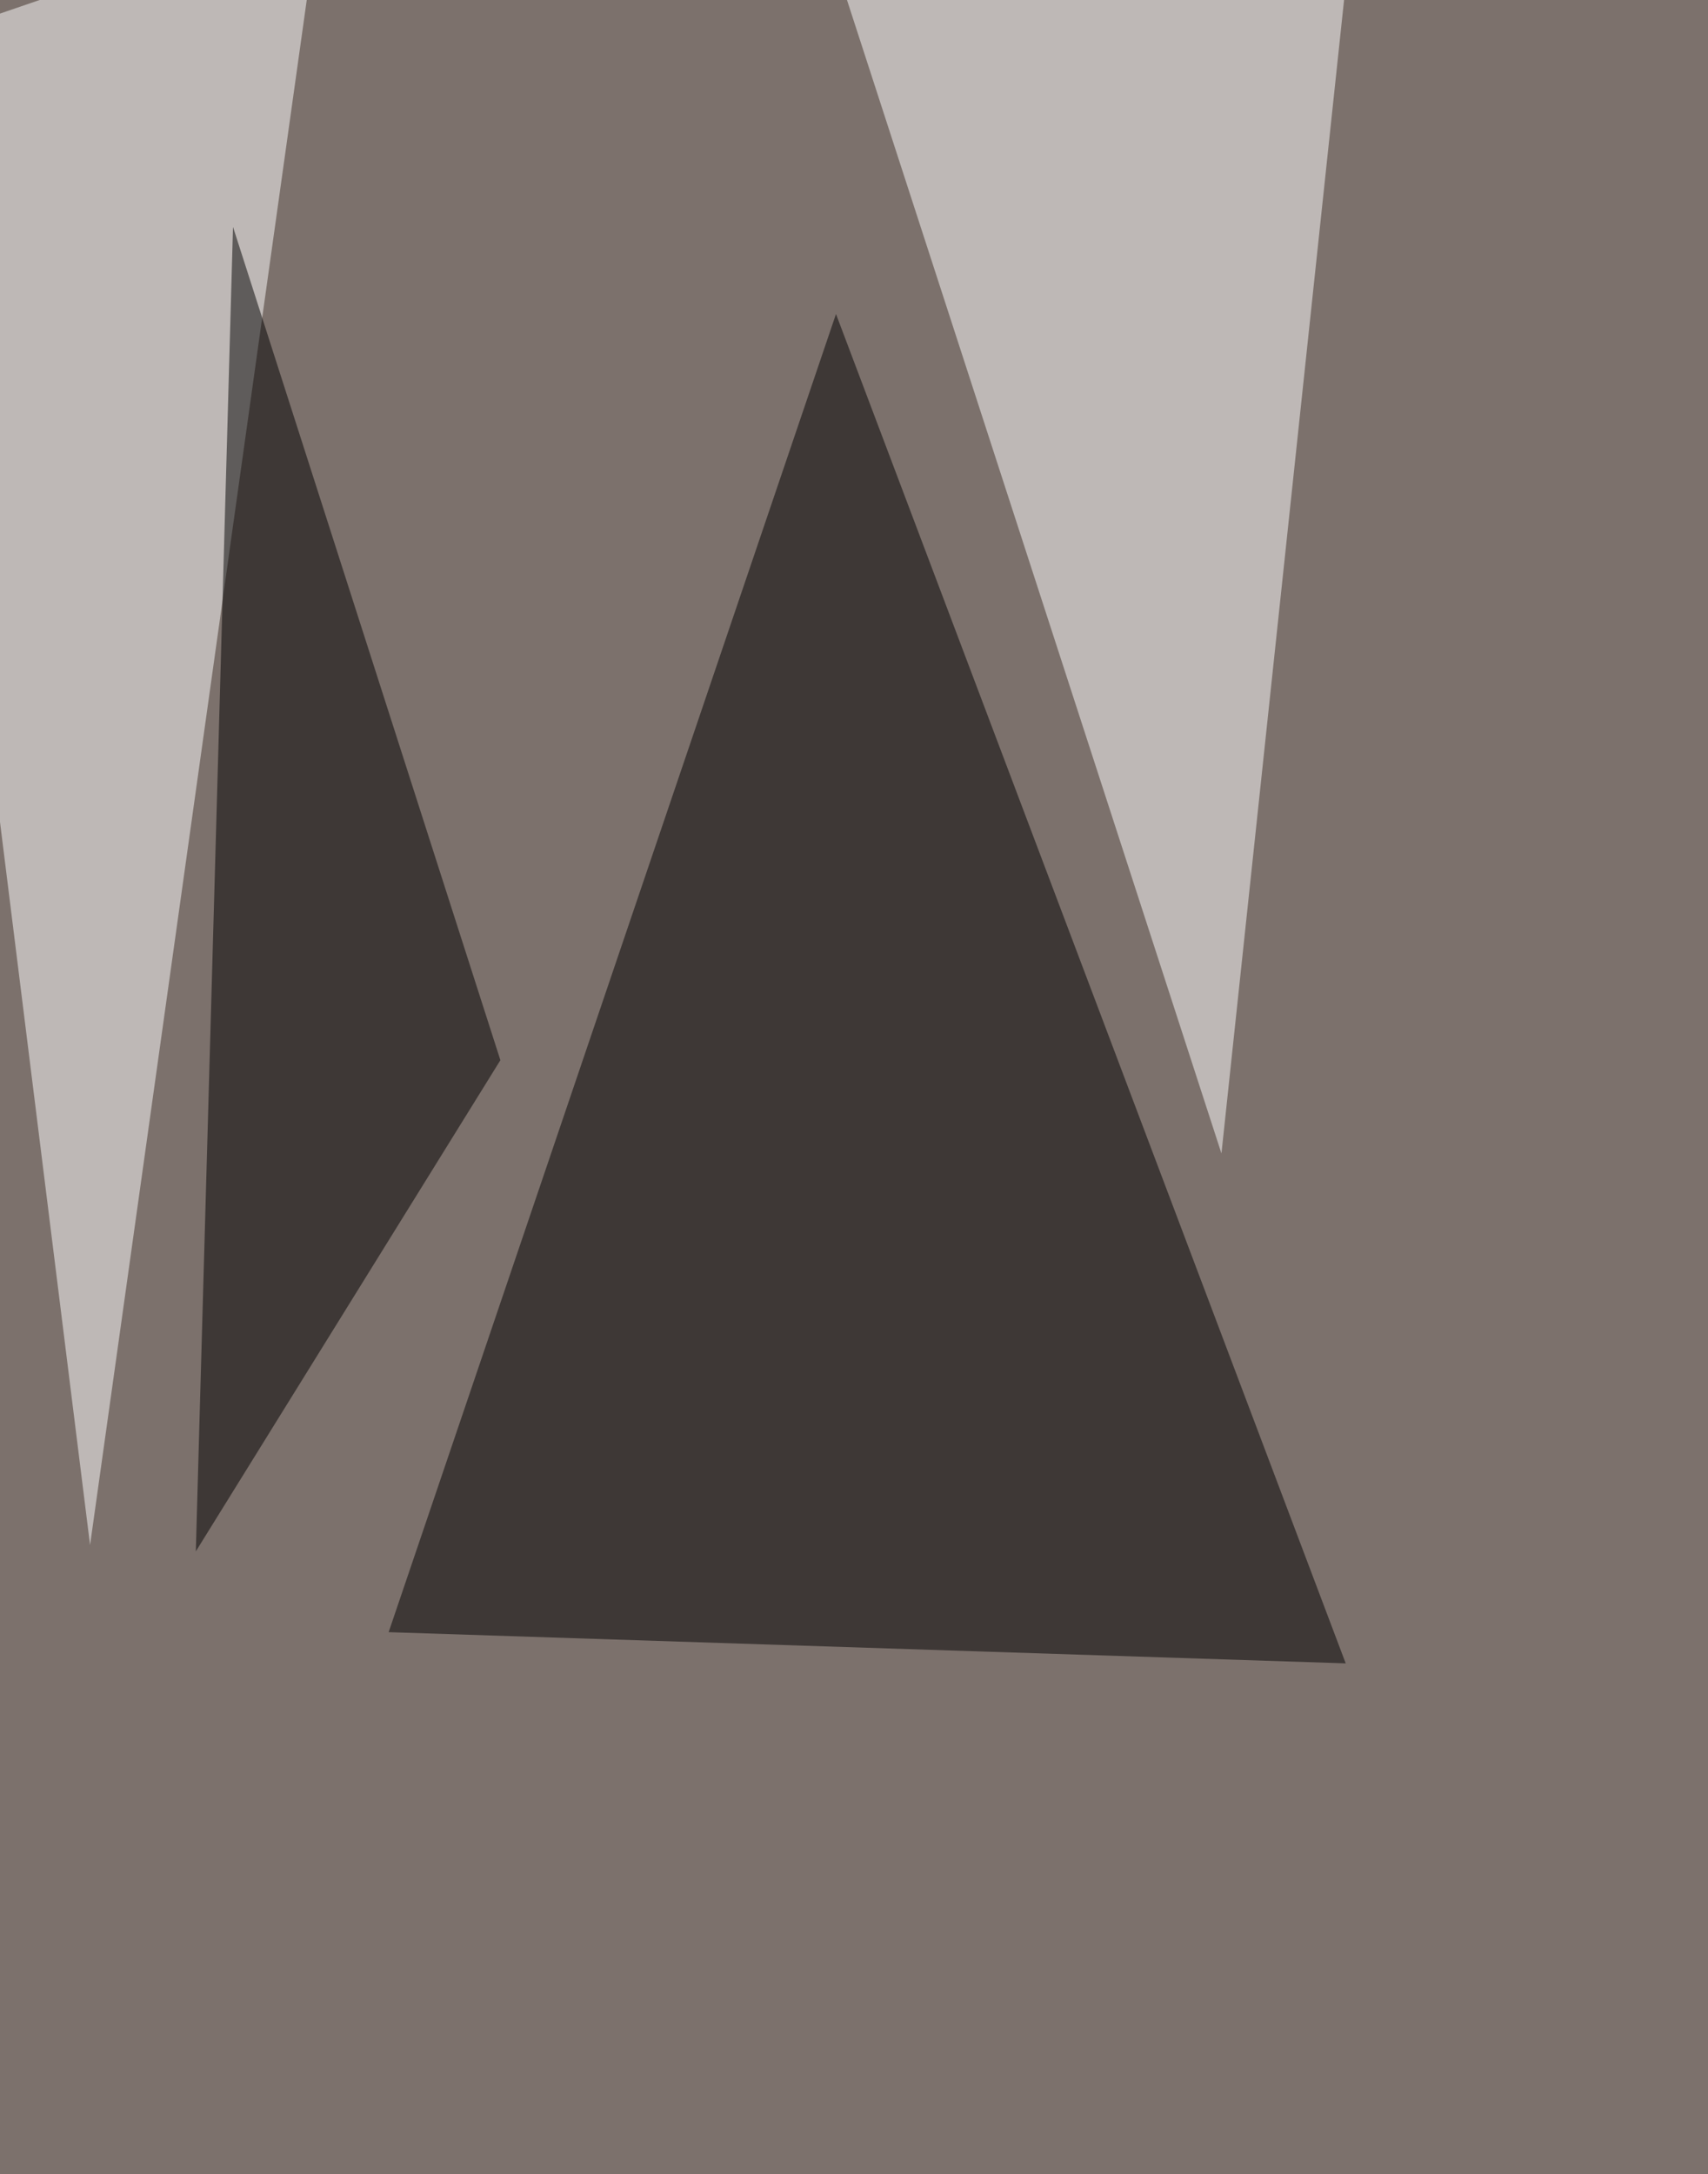
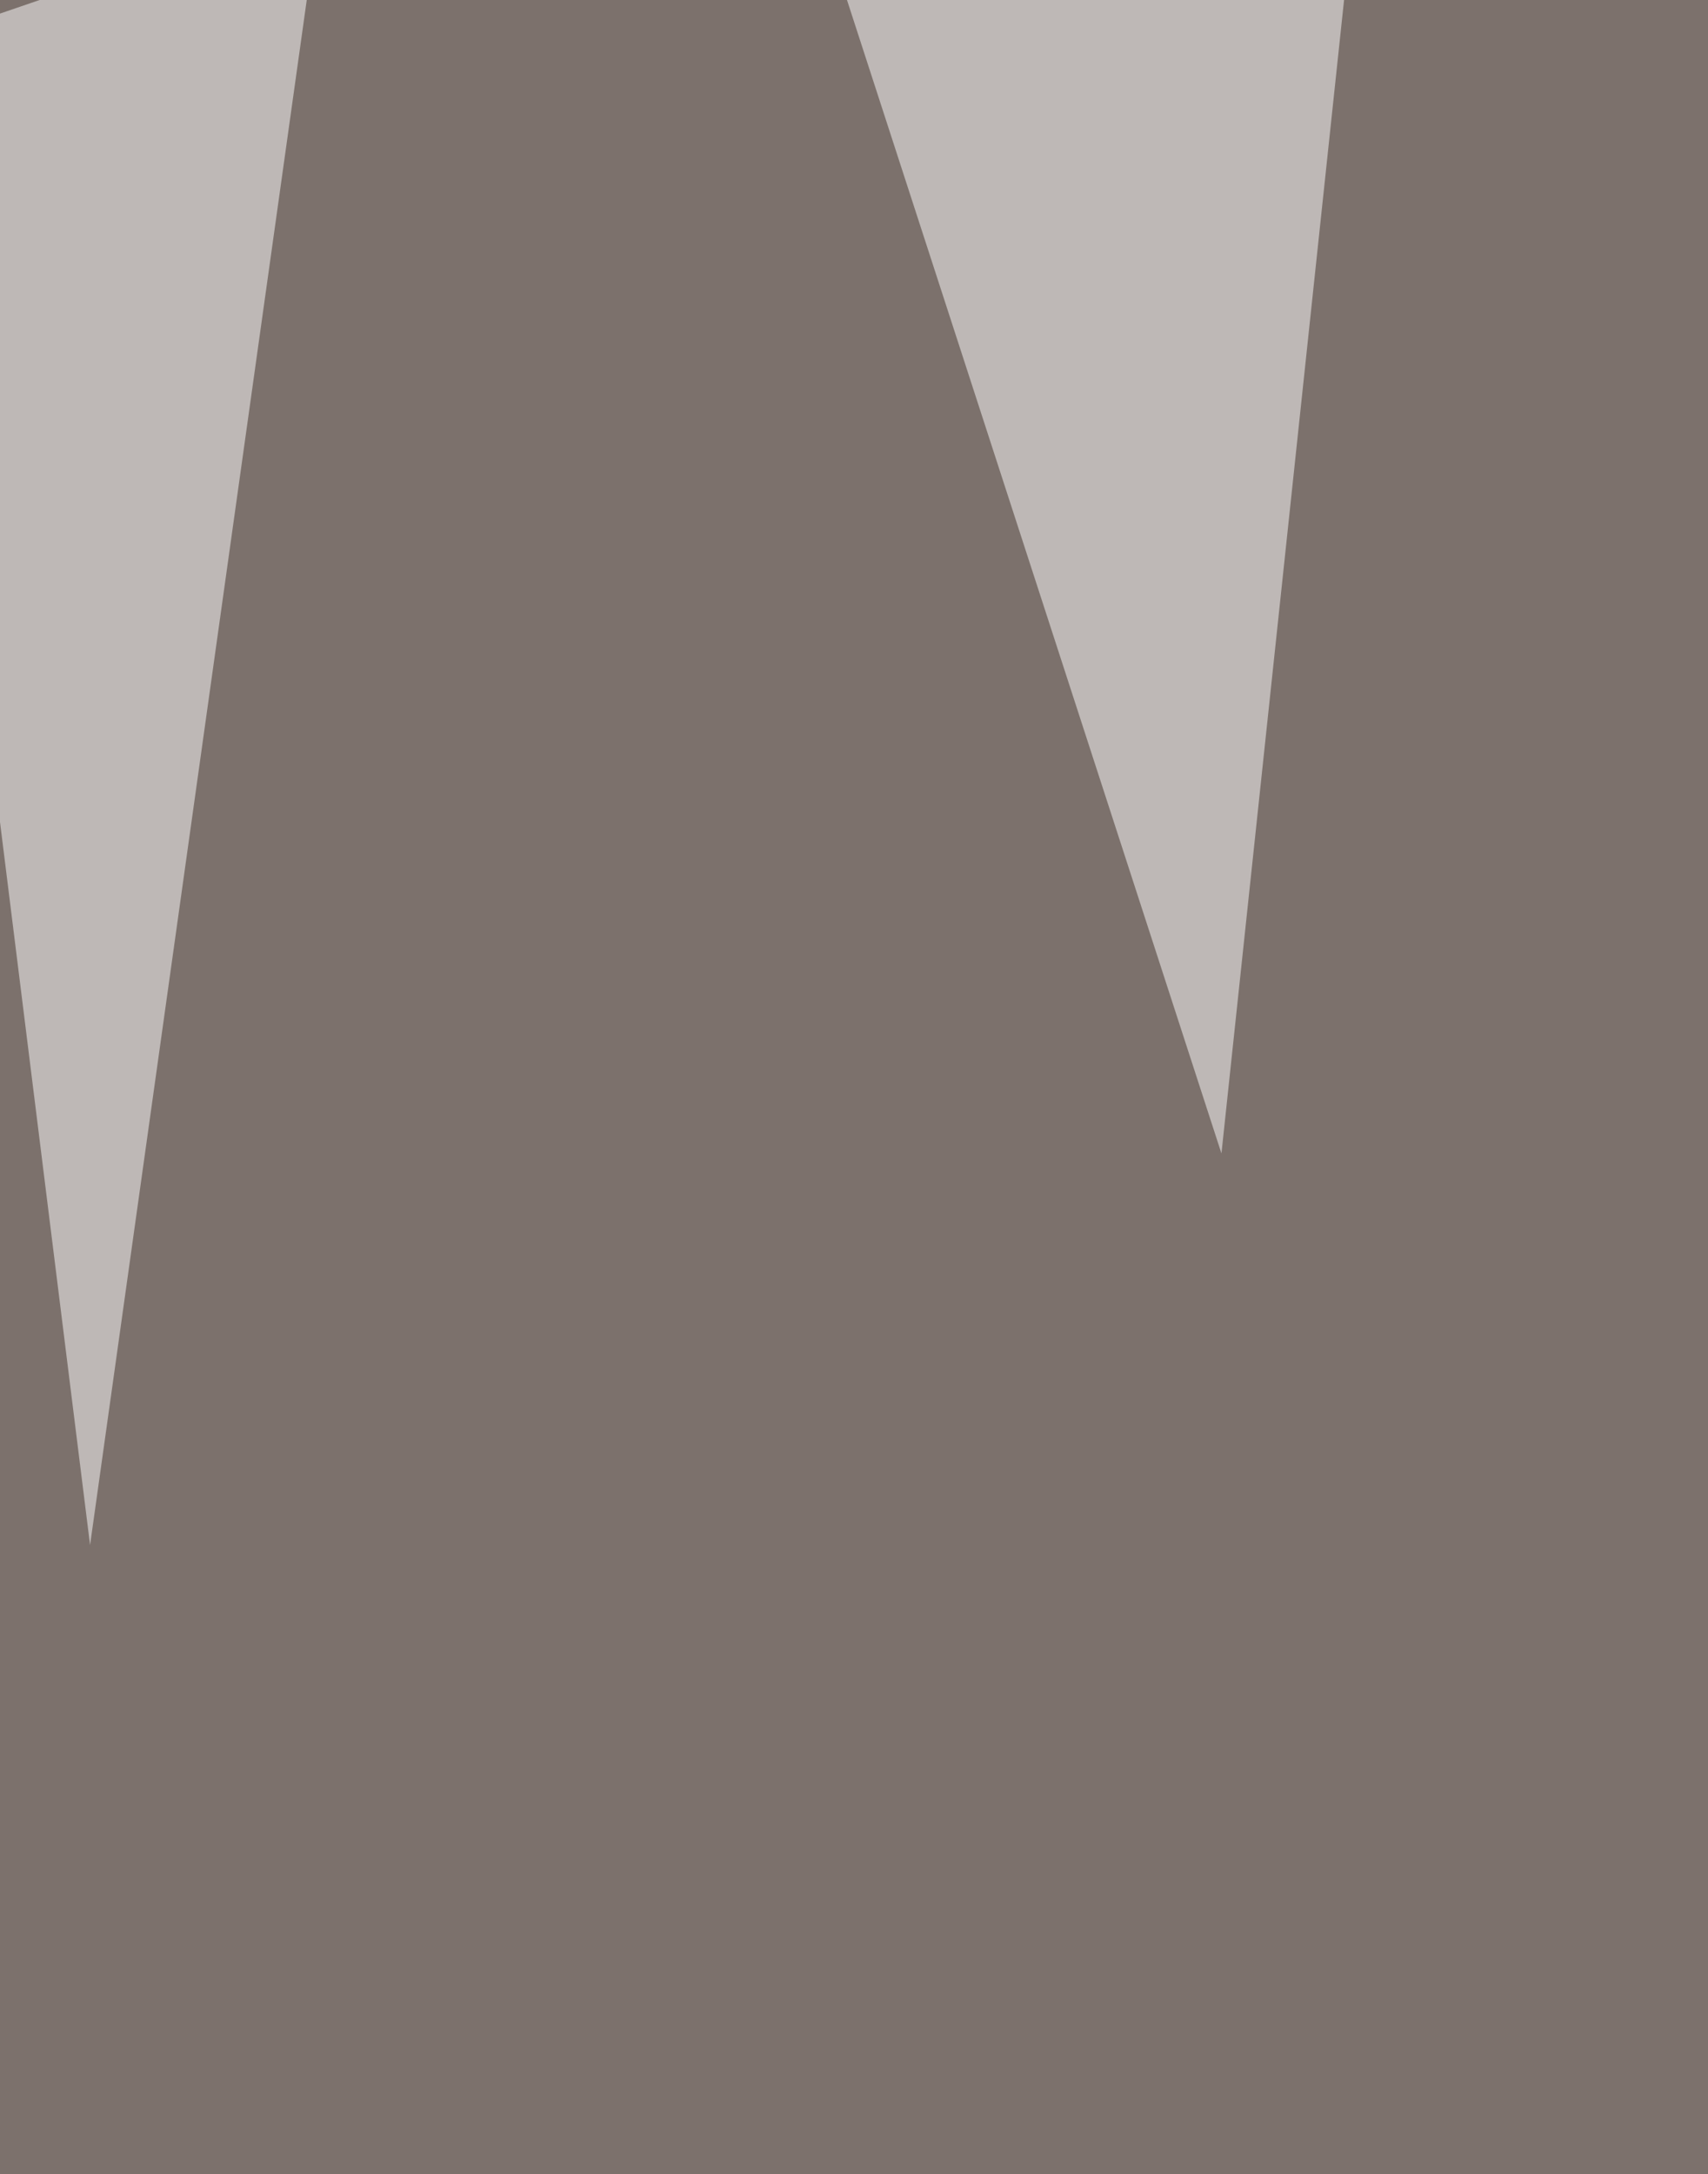
<svg xmlns="http://www.w3.org/2000/svg" width="1024" height="1303">
  <filter id="a">
    <feGaussianBlur stdDeviation="55" />
  </filter>
  <rect width="100%" height="100%" fill="#7c716c" />
  <g filter="url(#a)">
    <g fill-opacity=".5">
-       <path d="M233 978.2l268.2-790 305.6 808.7z" />
      <path fill="#fff" d="M54 926L192-57.7-57.9 28zm678.3-234.7l-234.8-723L806.8-9.3z" />
-       <path d="M117.4 929.8L139.7 136 300 635.4z" />
    </g>
  </g>
</svg>